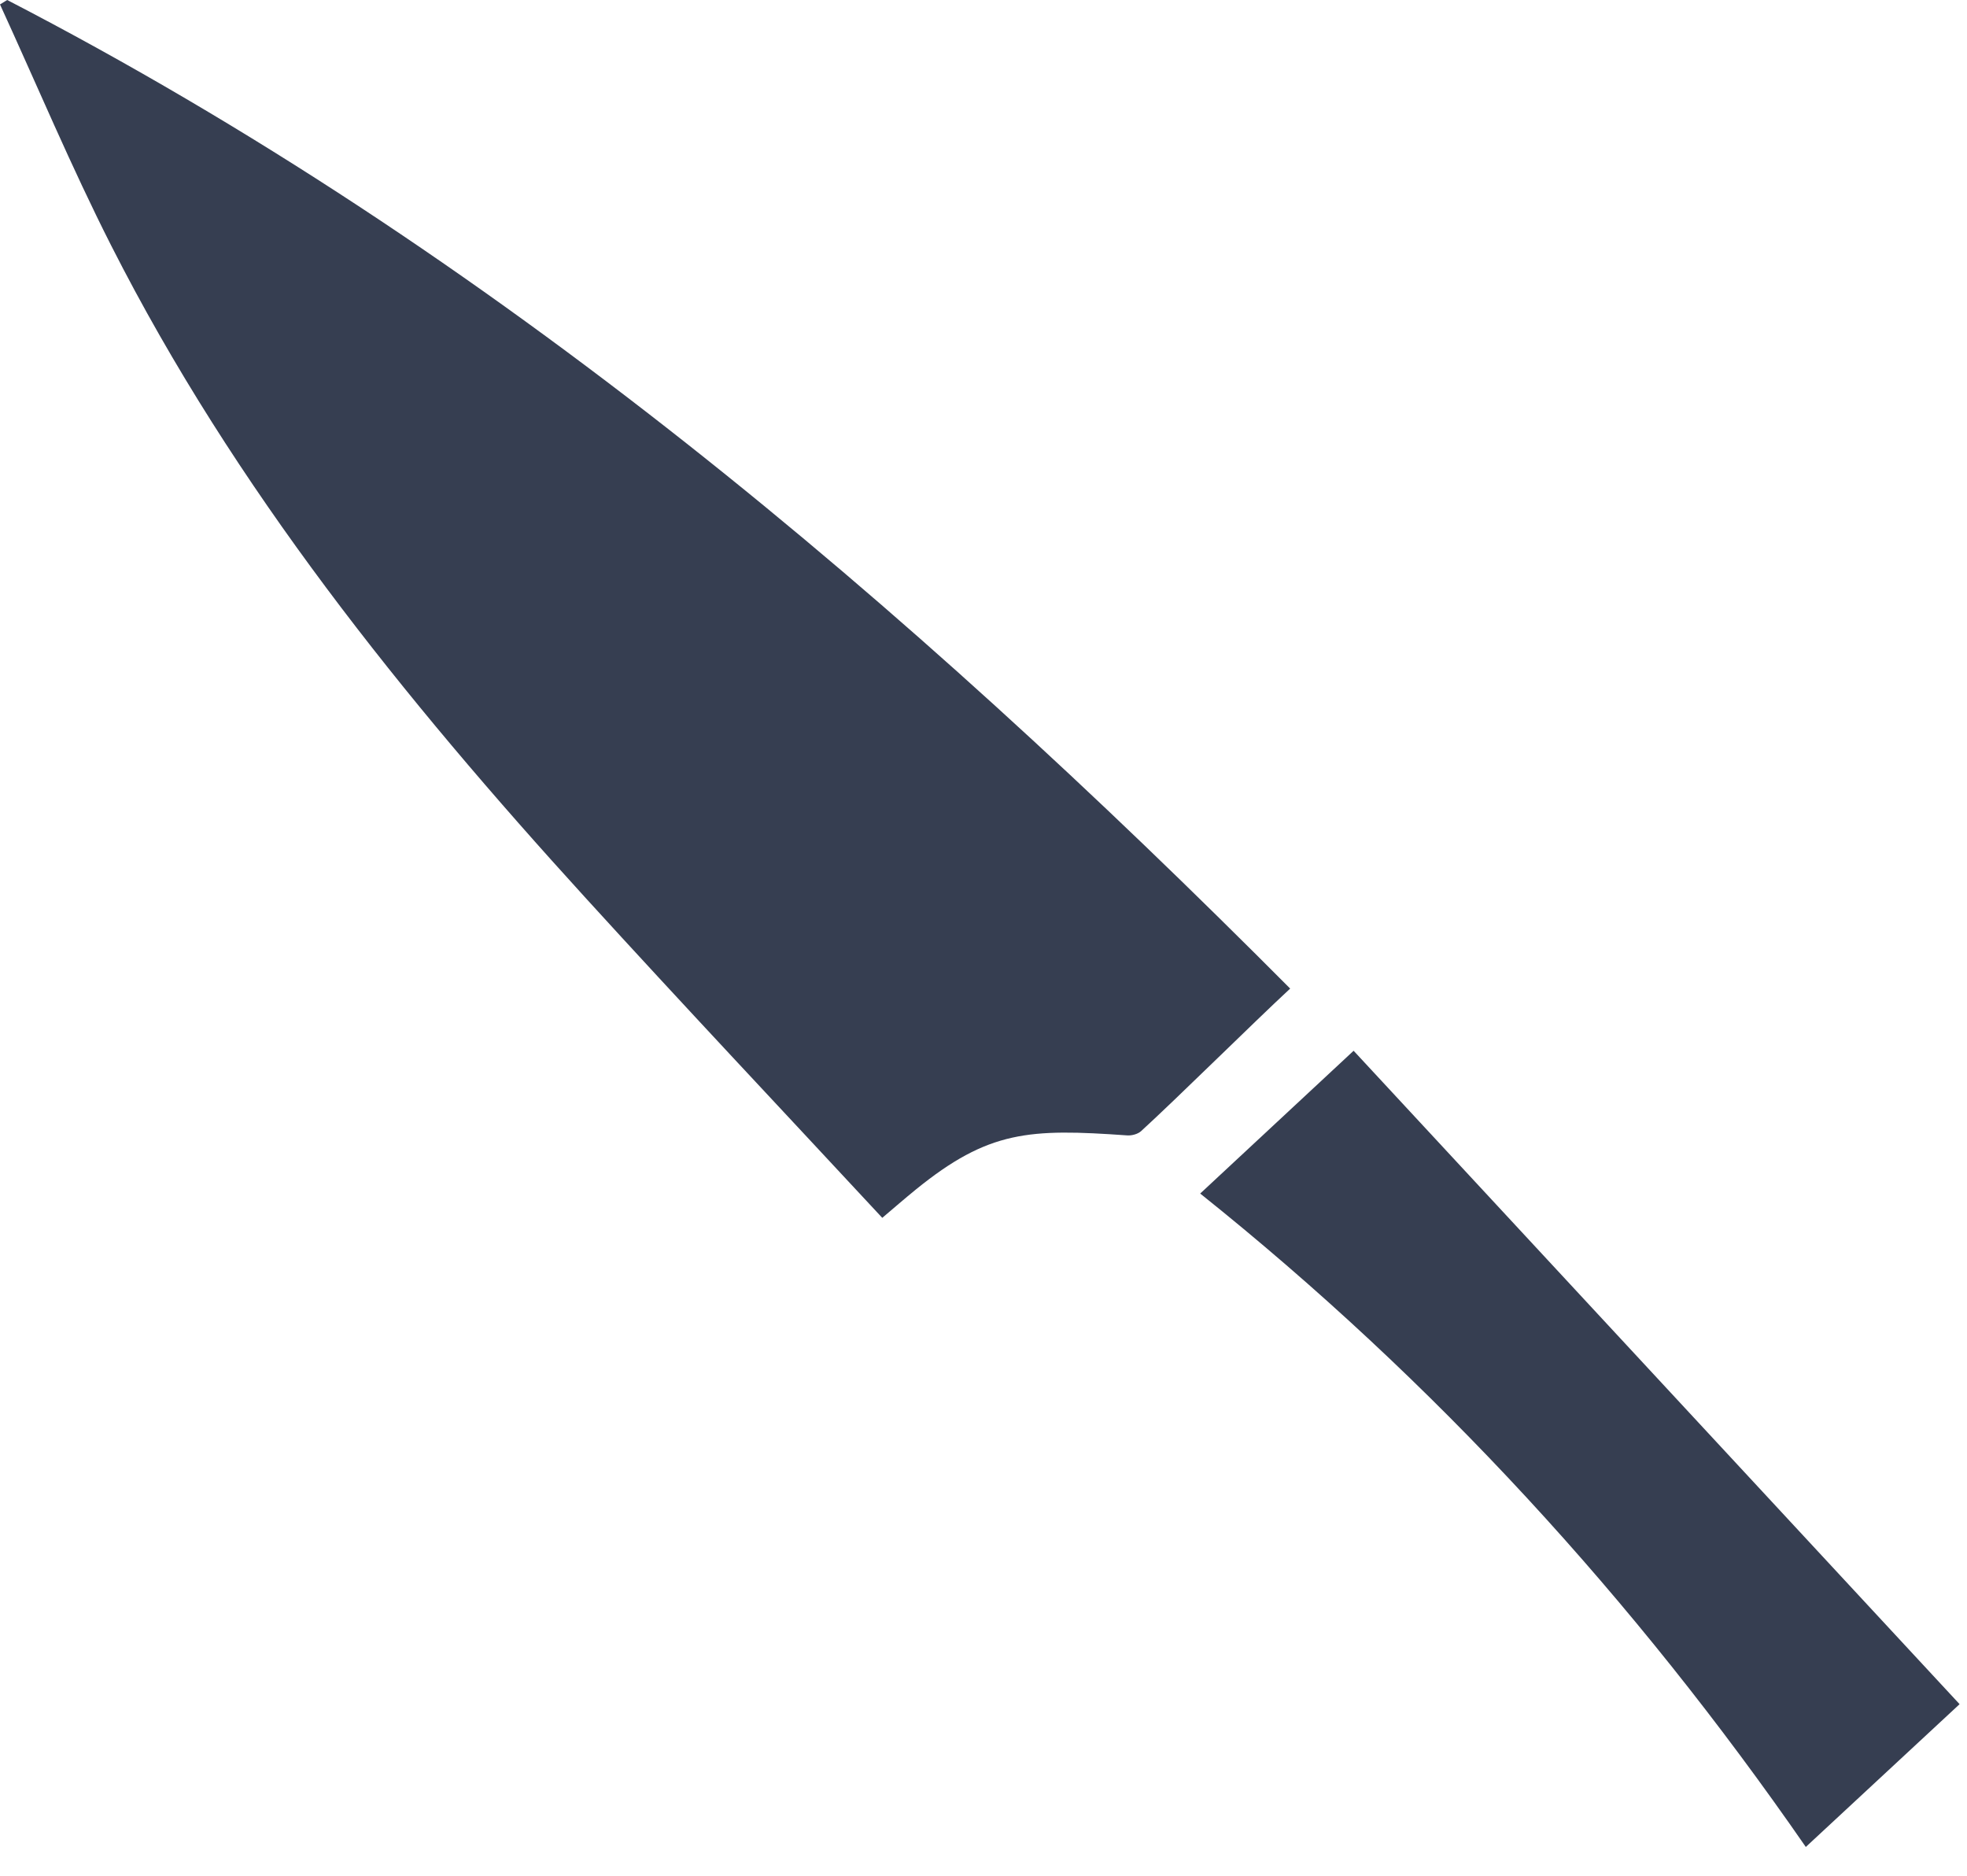
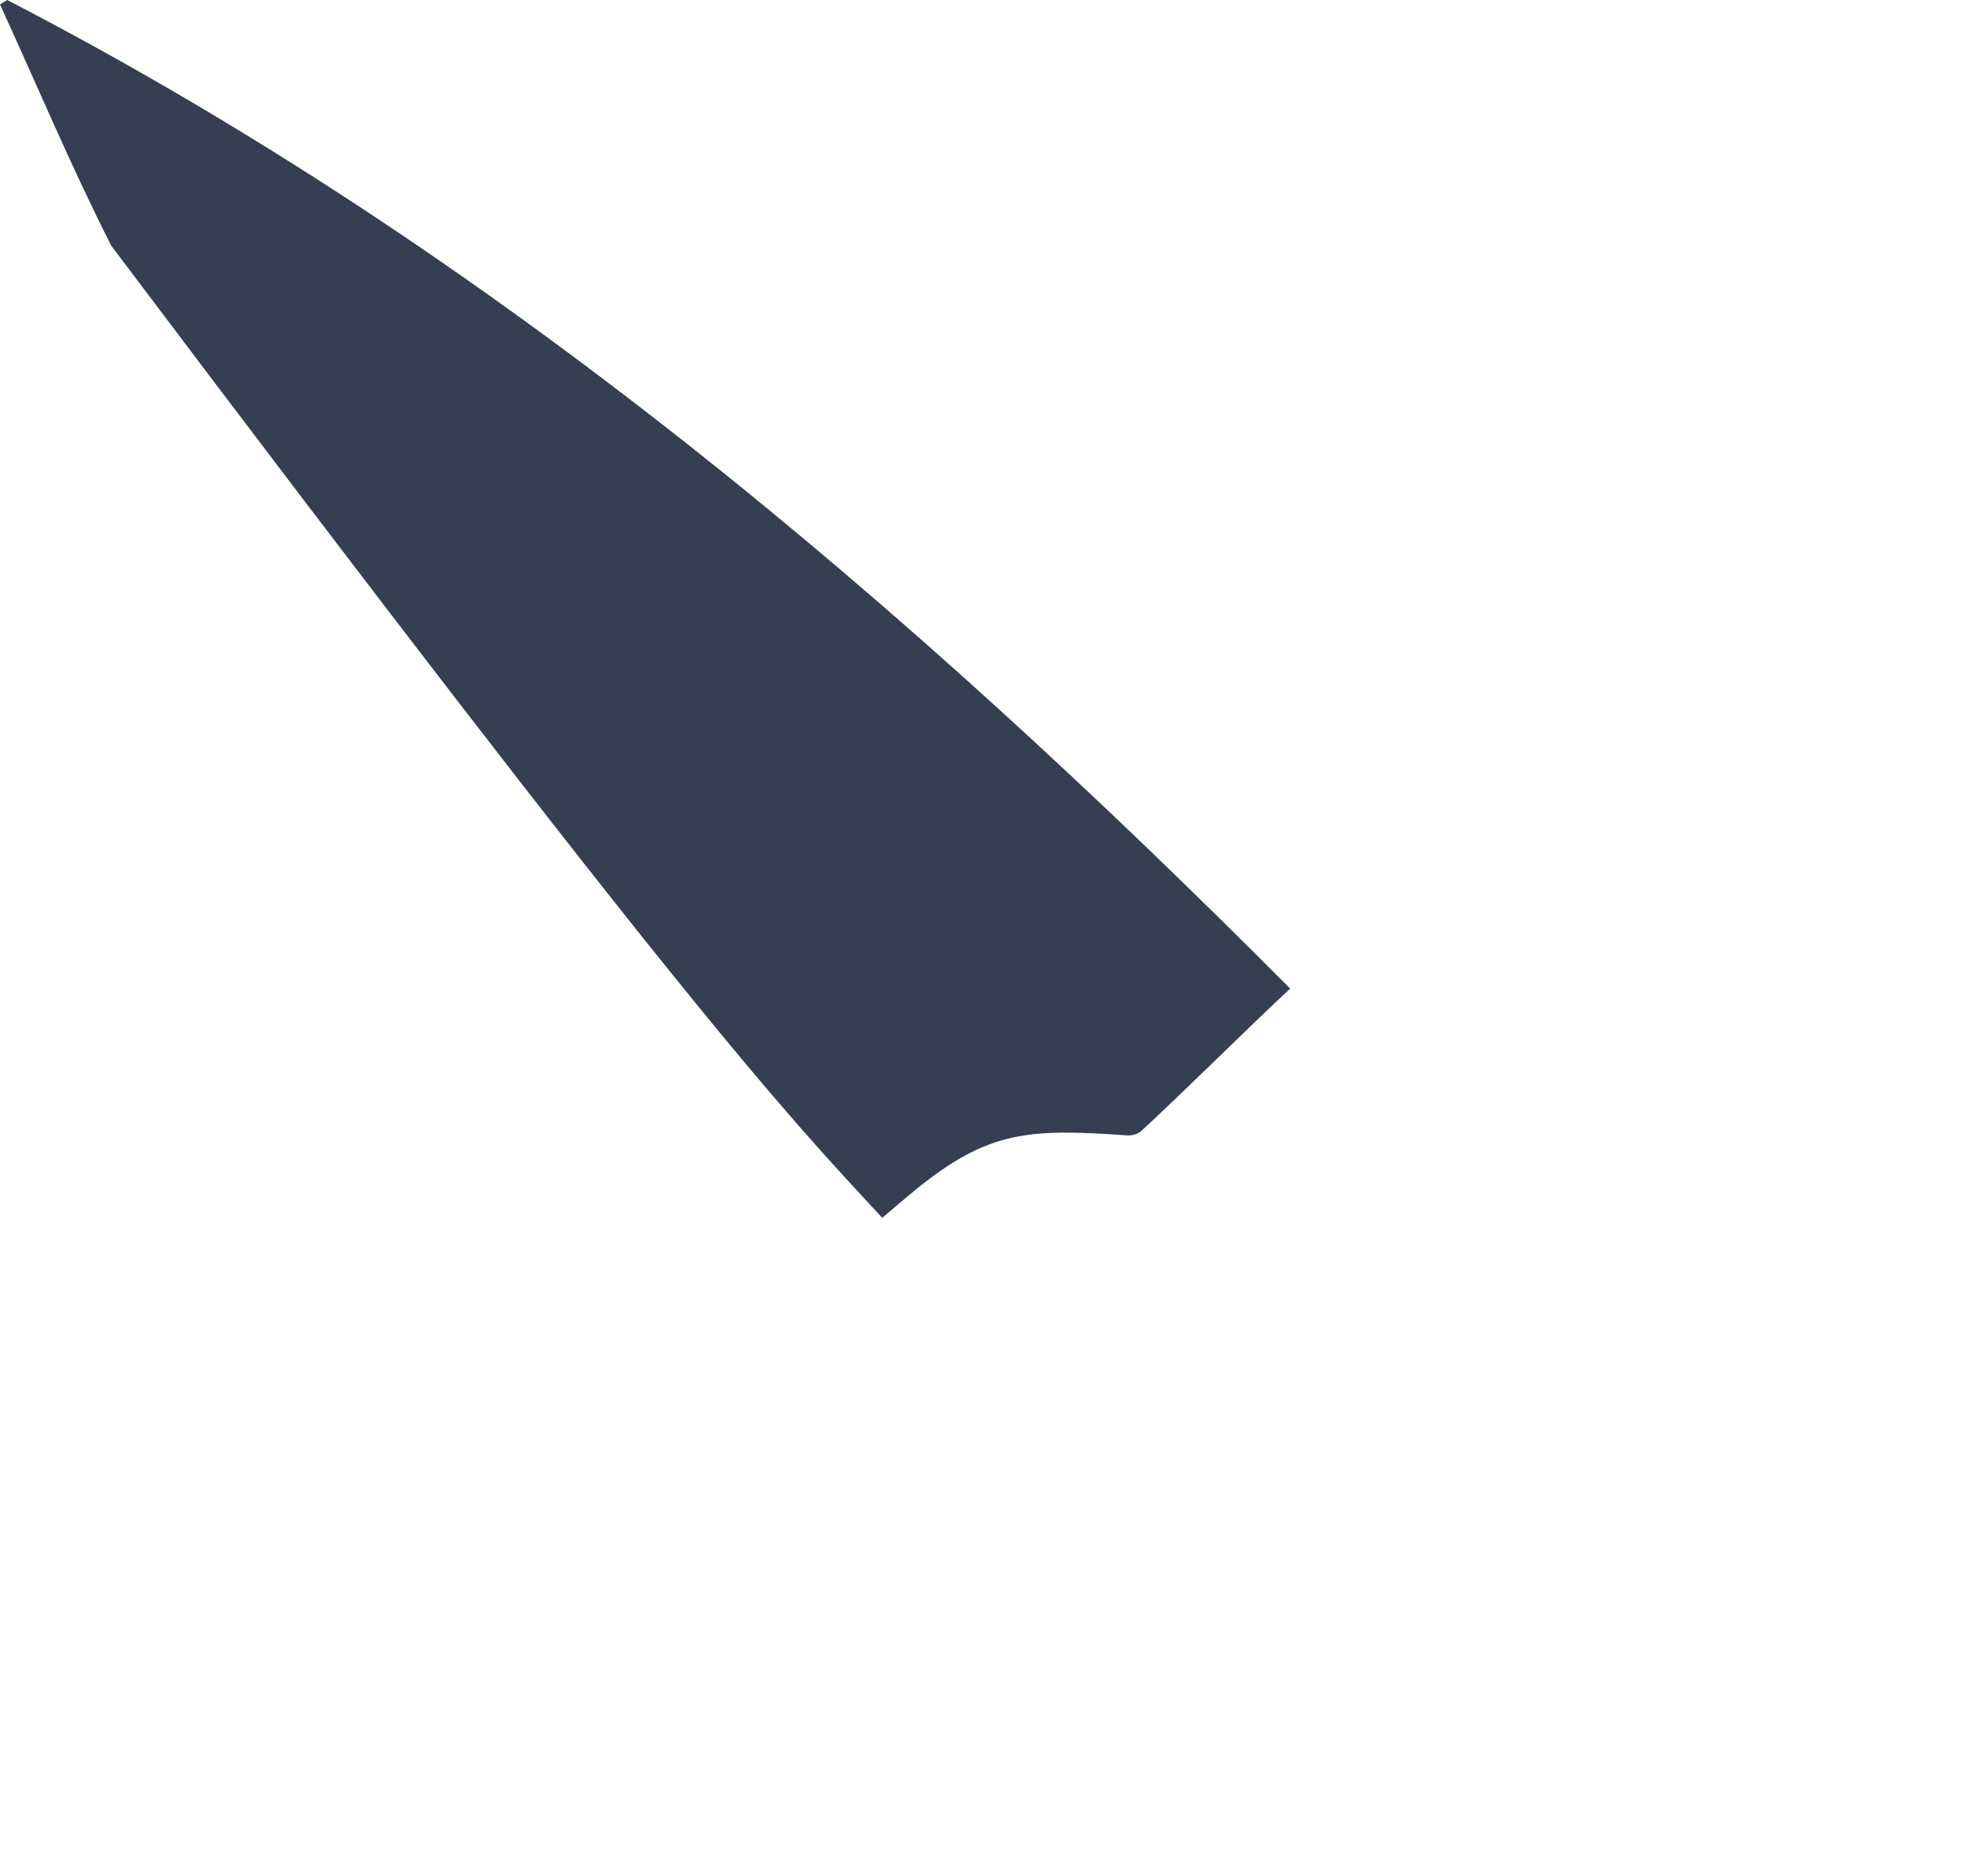
<svg xmlns="http://www.w3.org/2000/svg" width="43" height="41" viewBox="0 0 43 41" fill="none">
-   <path fill-rule="evenodd" clip-rule="evenodd" d="M0 0.097C0.807 1.857 1.557 3.646 2.432 5.37C5.124 10.674 8.82 15.258 12.8 19.625C14.93 21.963 17.1 24.264 19.287 26.619C19.547 26.399 19.781 26.195 20.021 26C21.614 24.707 22.501 24.666 24.641 24.817C24.741 24.824 24.873 24.789 24.945 24.724C25.742 23.996 27.375 22.377 28.204 21.608C19.777 13.14 10.788 5.5 0.157 0C0.105 0.032 0.052 0.065 0 0.097Z" fill="#363E51" />
-   <path d="M29.591 22.967C28.452 24.027 27.374 25.03 26.237 26.088C31.366 30.187 35.729 34.954 39.476 40.37C40.602 39.325 41.692 38.313 42.838 37.249C38.421 32.487 34.026 27.748 29.591 22.967Z" fill="#363E51" />
+   <path fill-rule="evenodd" clip-rule="evenodd" d="M0 0.097C0.807 1.857 1.557 3.646 2.432 5.37C14.93 21.963 17.1 24.264 19.287 26.619C19.547 26.399 19.781 26.195 20.021 26C21.614 24.707 22.501 24.666 24.641 24.817C24.741 24.824 24.873 24.789 24.945 24.724C25.742 23.996 27.375 22.377 28.204 21.608C19.777 13.14 10.788 5.5 0.157 0C0.105 0.032 0.052 0.065 0 0.097Z" fill="#363E51" />
</svg>